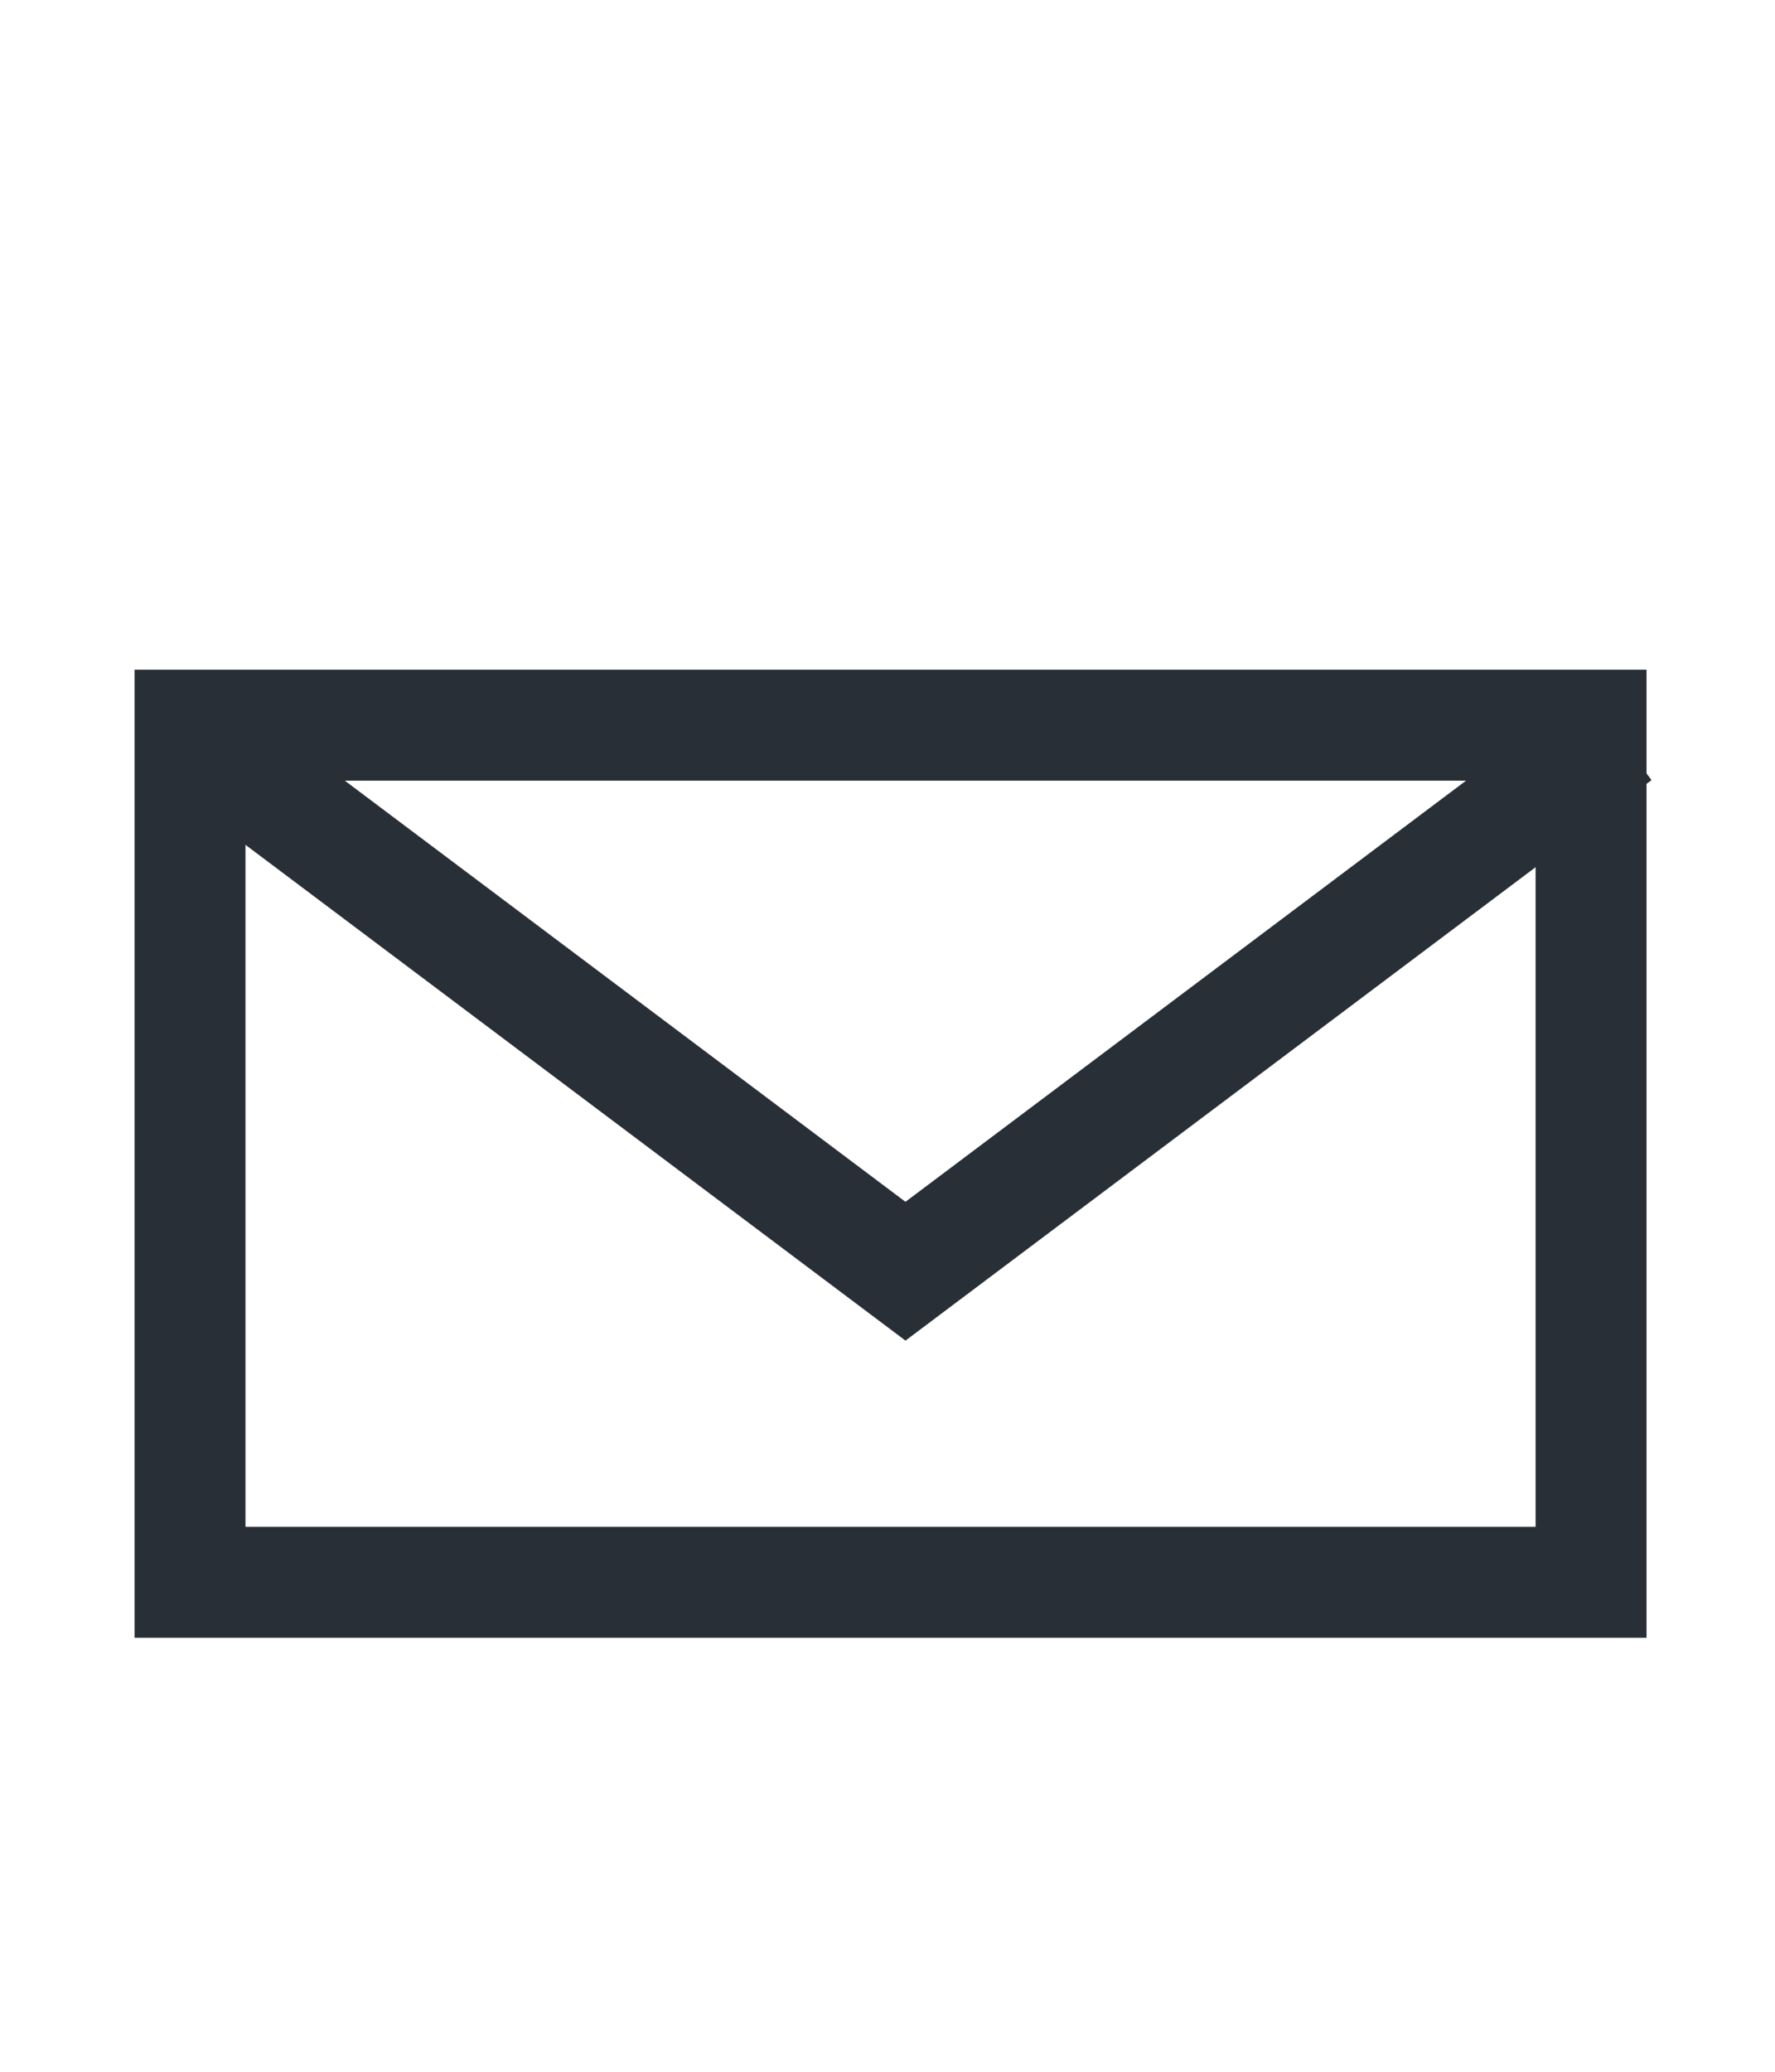
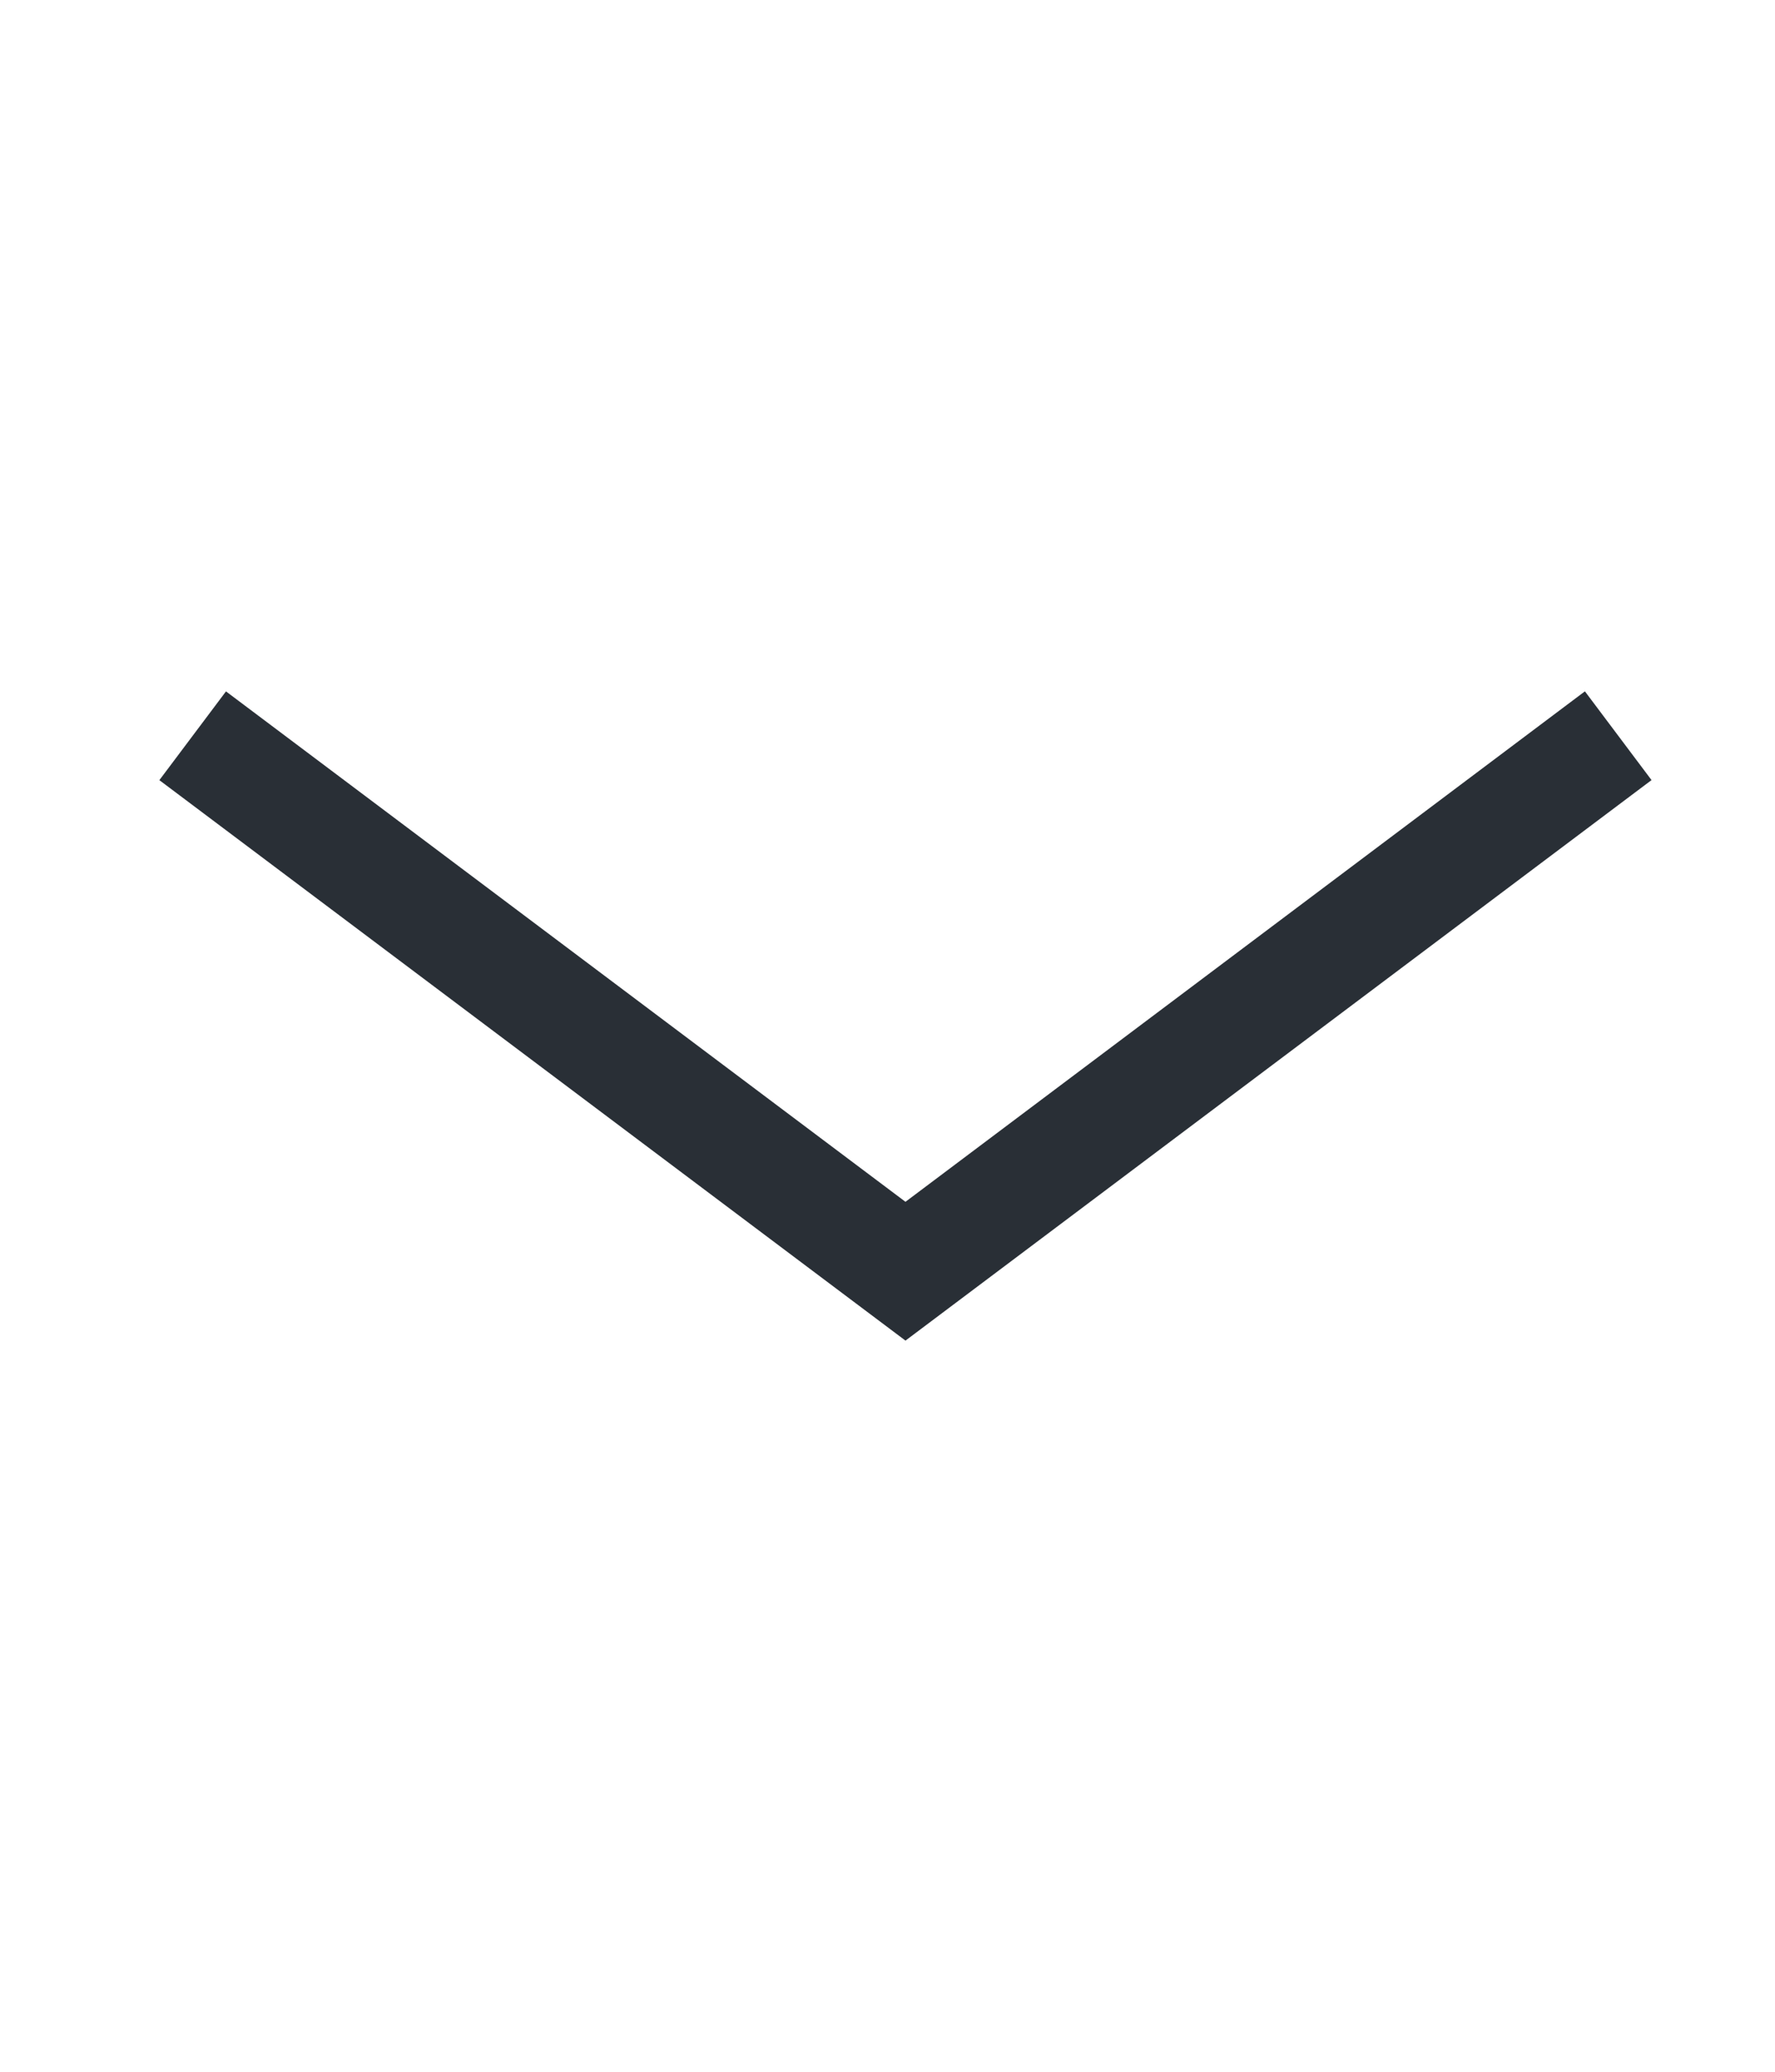
<svg xmlns="http://www.w3.org/2000/svg" width="24px" height="28px" viewBox="0 0 24 28" version="1.1">
  <title>4181DC93-264E-4764-A3E7-ABD34E3D311C</title>
  <g id="Desktop" stroke="none" stroke-width="1" fill="none" fill-rule="evenodd">
    <g id="Home01.01" transform="translate(-1032, -9)" stroke="#292F36" stroke-width="1.5">
      <g id="Menu?design" transform="translate(-2, -1)">
        <g id="Icon/poczta/white-Copy" transform="translate(1034.541, 10.306)">
          <g id="Group-10" transform="translate(1.278, -0)">
-             <rect id="Rectangle" x="0.75" y="9.495" width="18.944" height="11.584" />
            <polyline id="Path" transform="translate(10.424, 9.638) rotate(-45) translate(-10.424, -9.638) " points="17.239 16.452 5.307 14.755 3.609 2.823" />
          </g>
        </g>
      </g>
    </g>
  </g>
</svg>